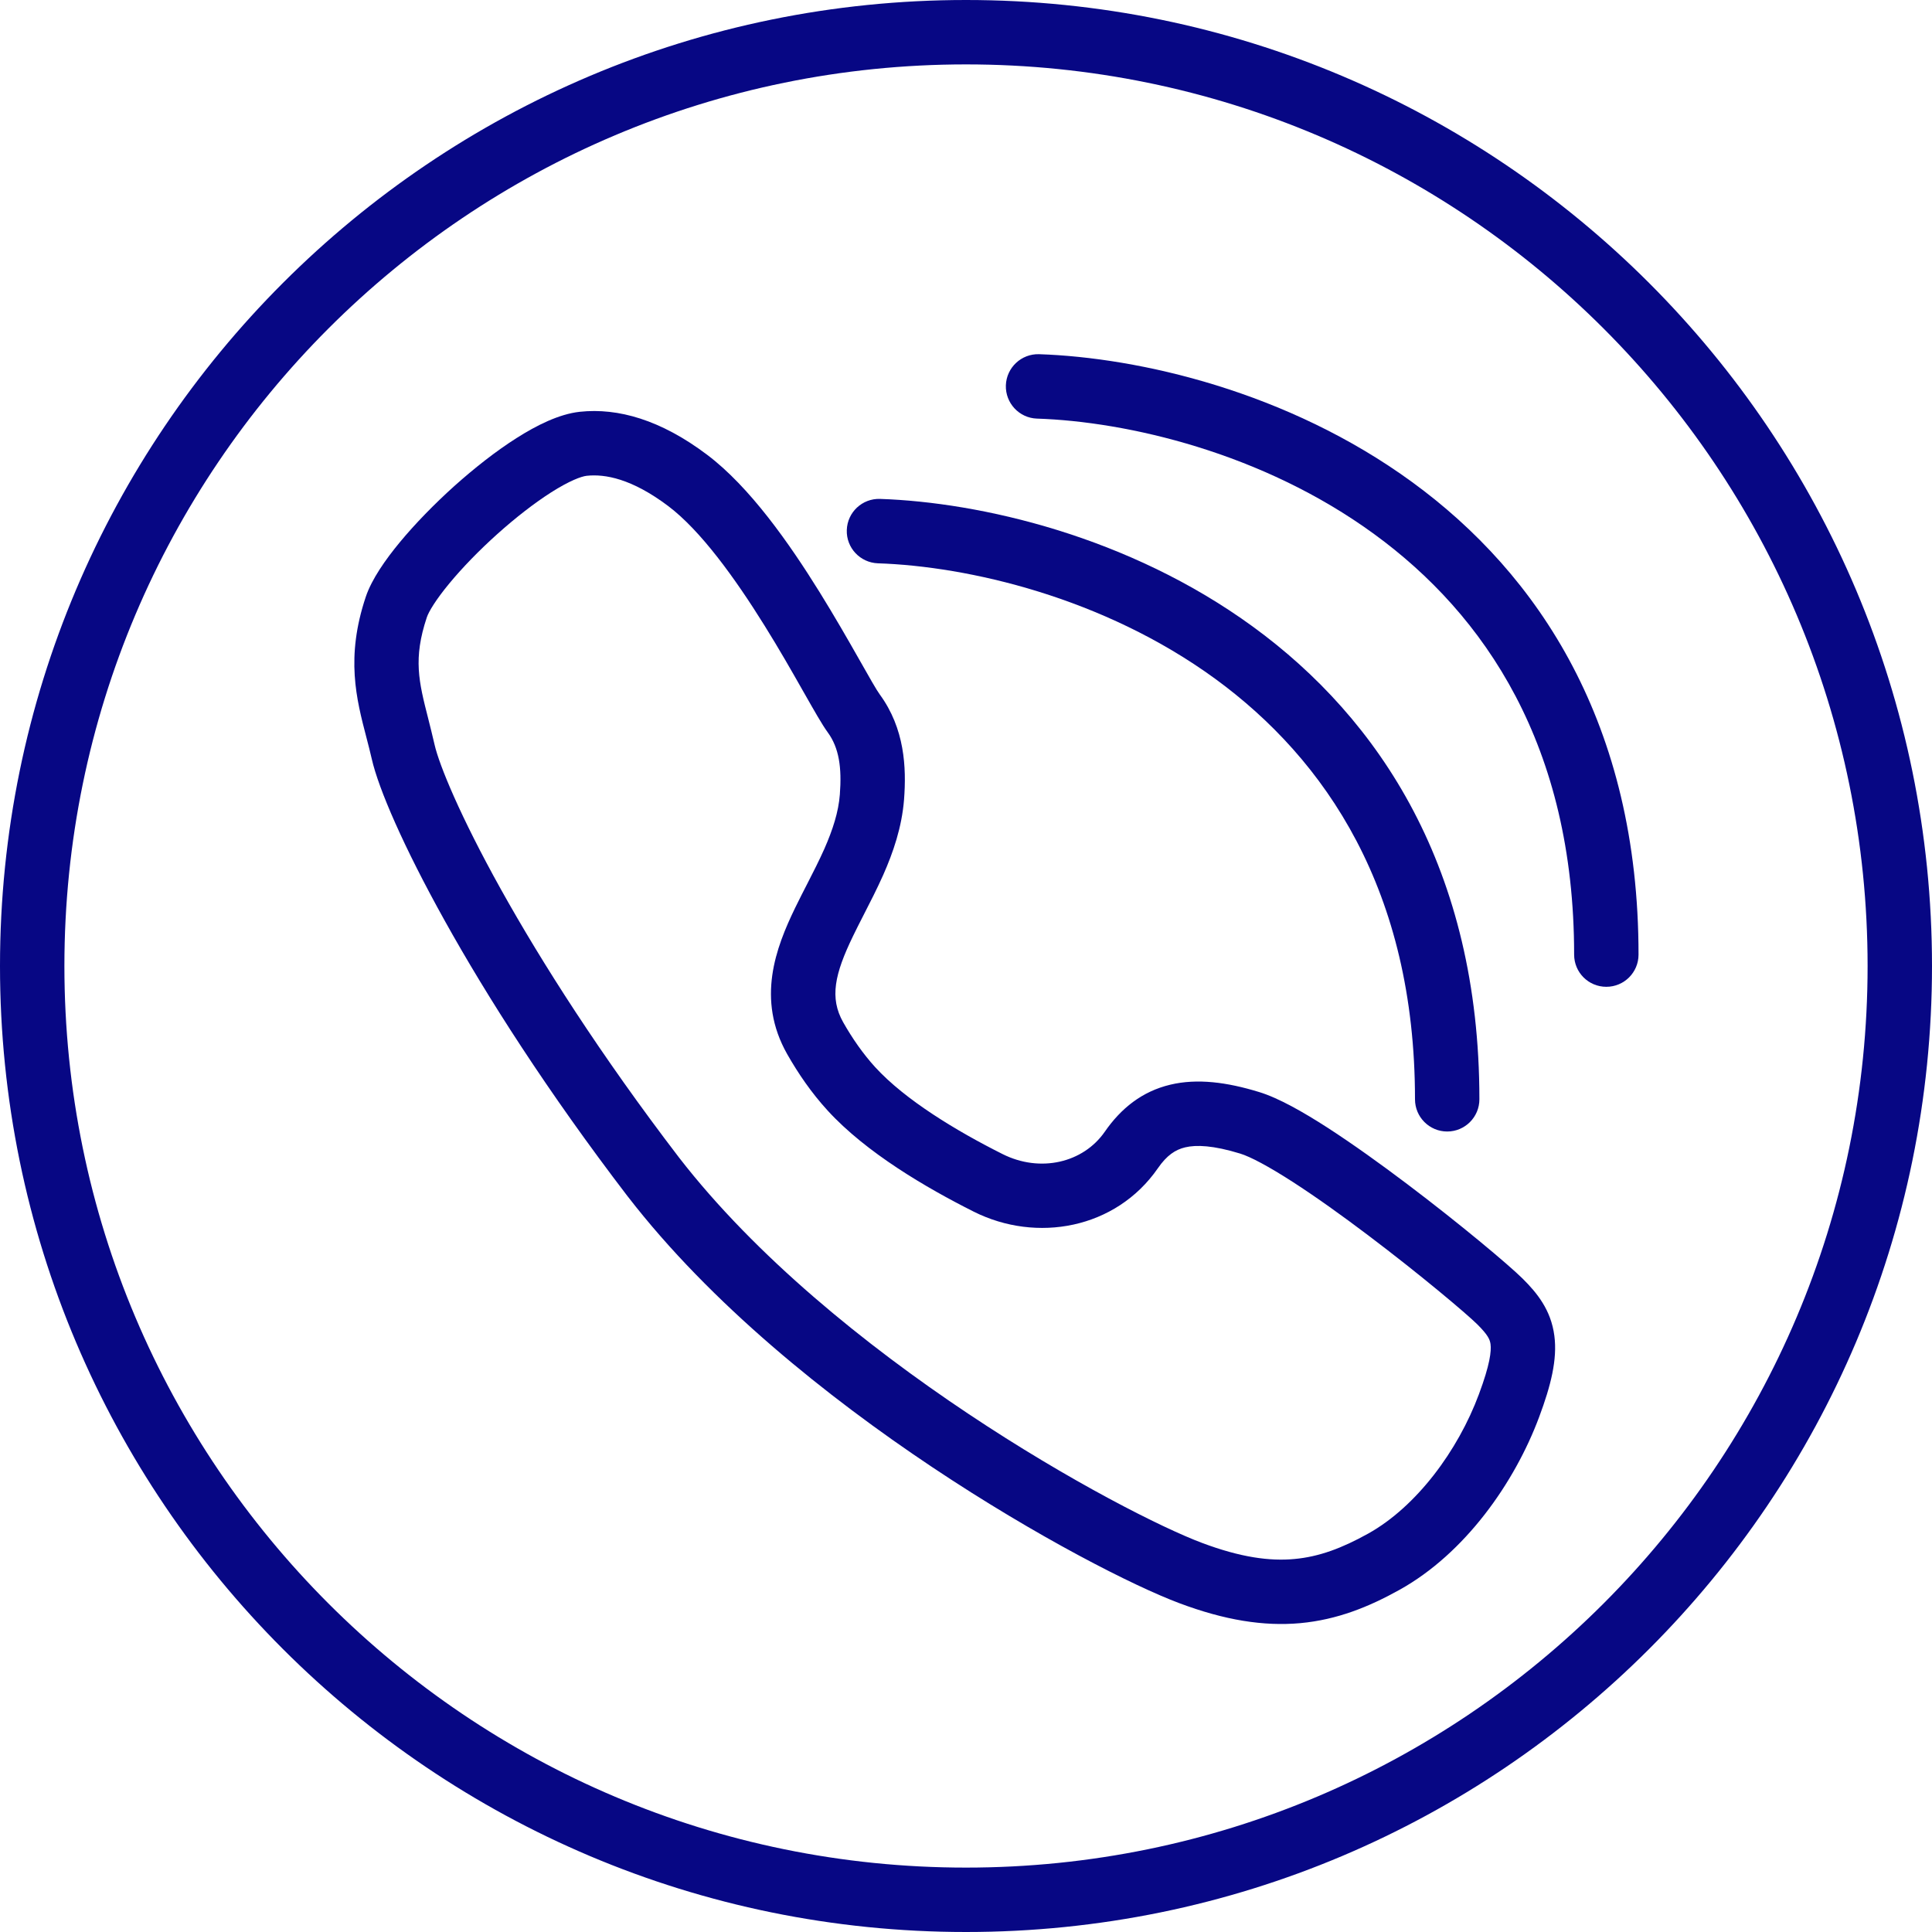
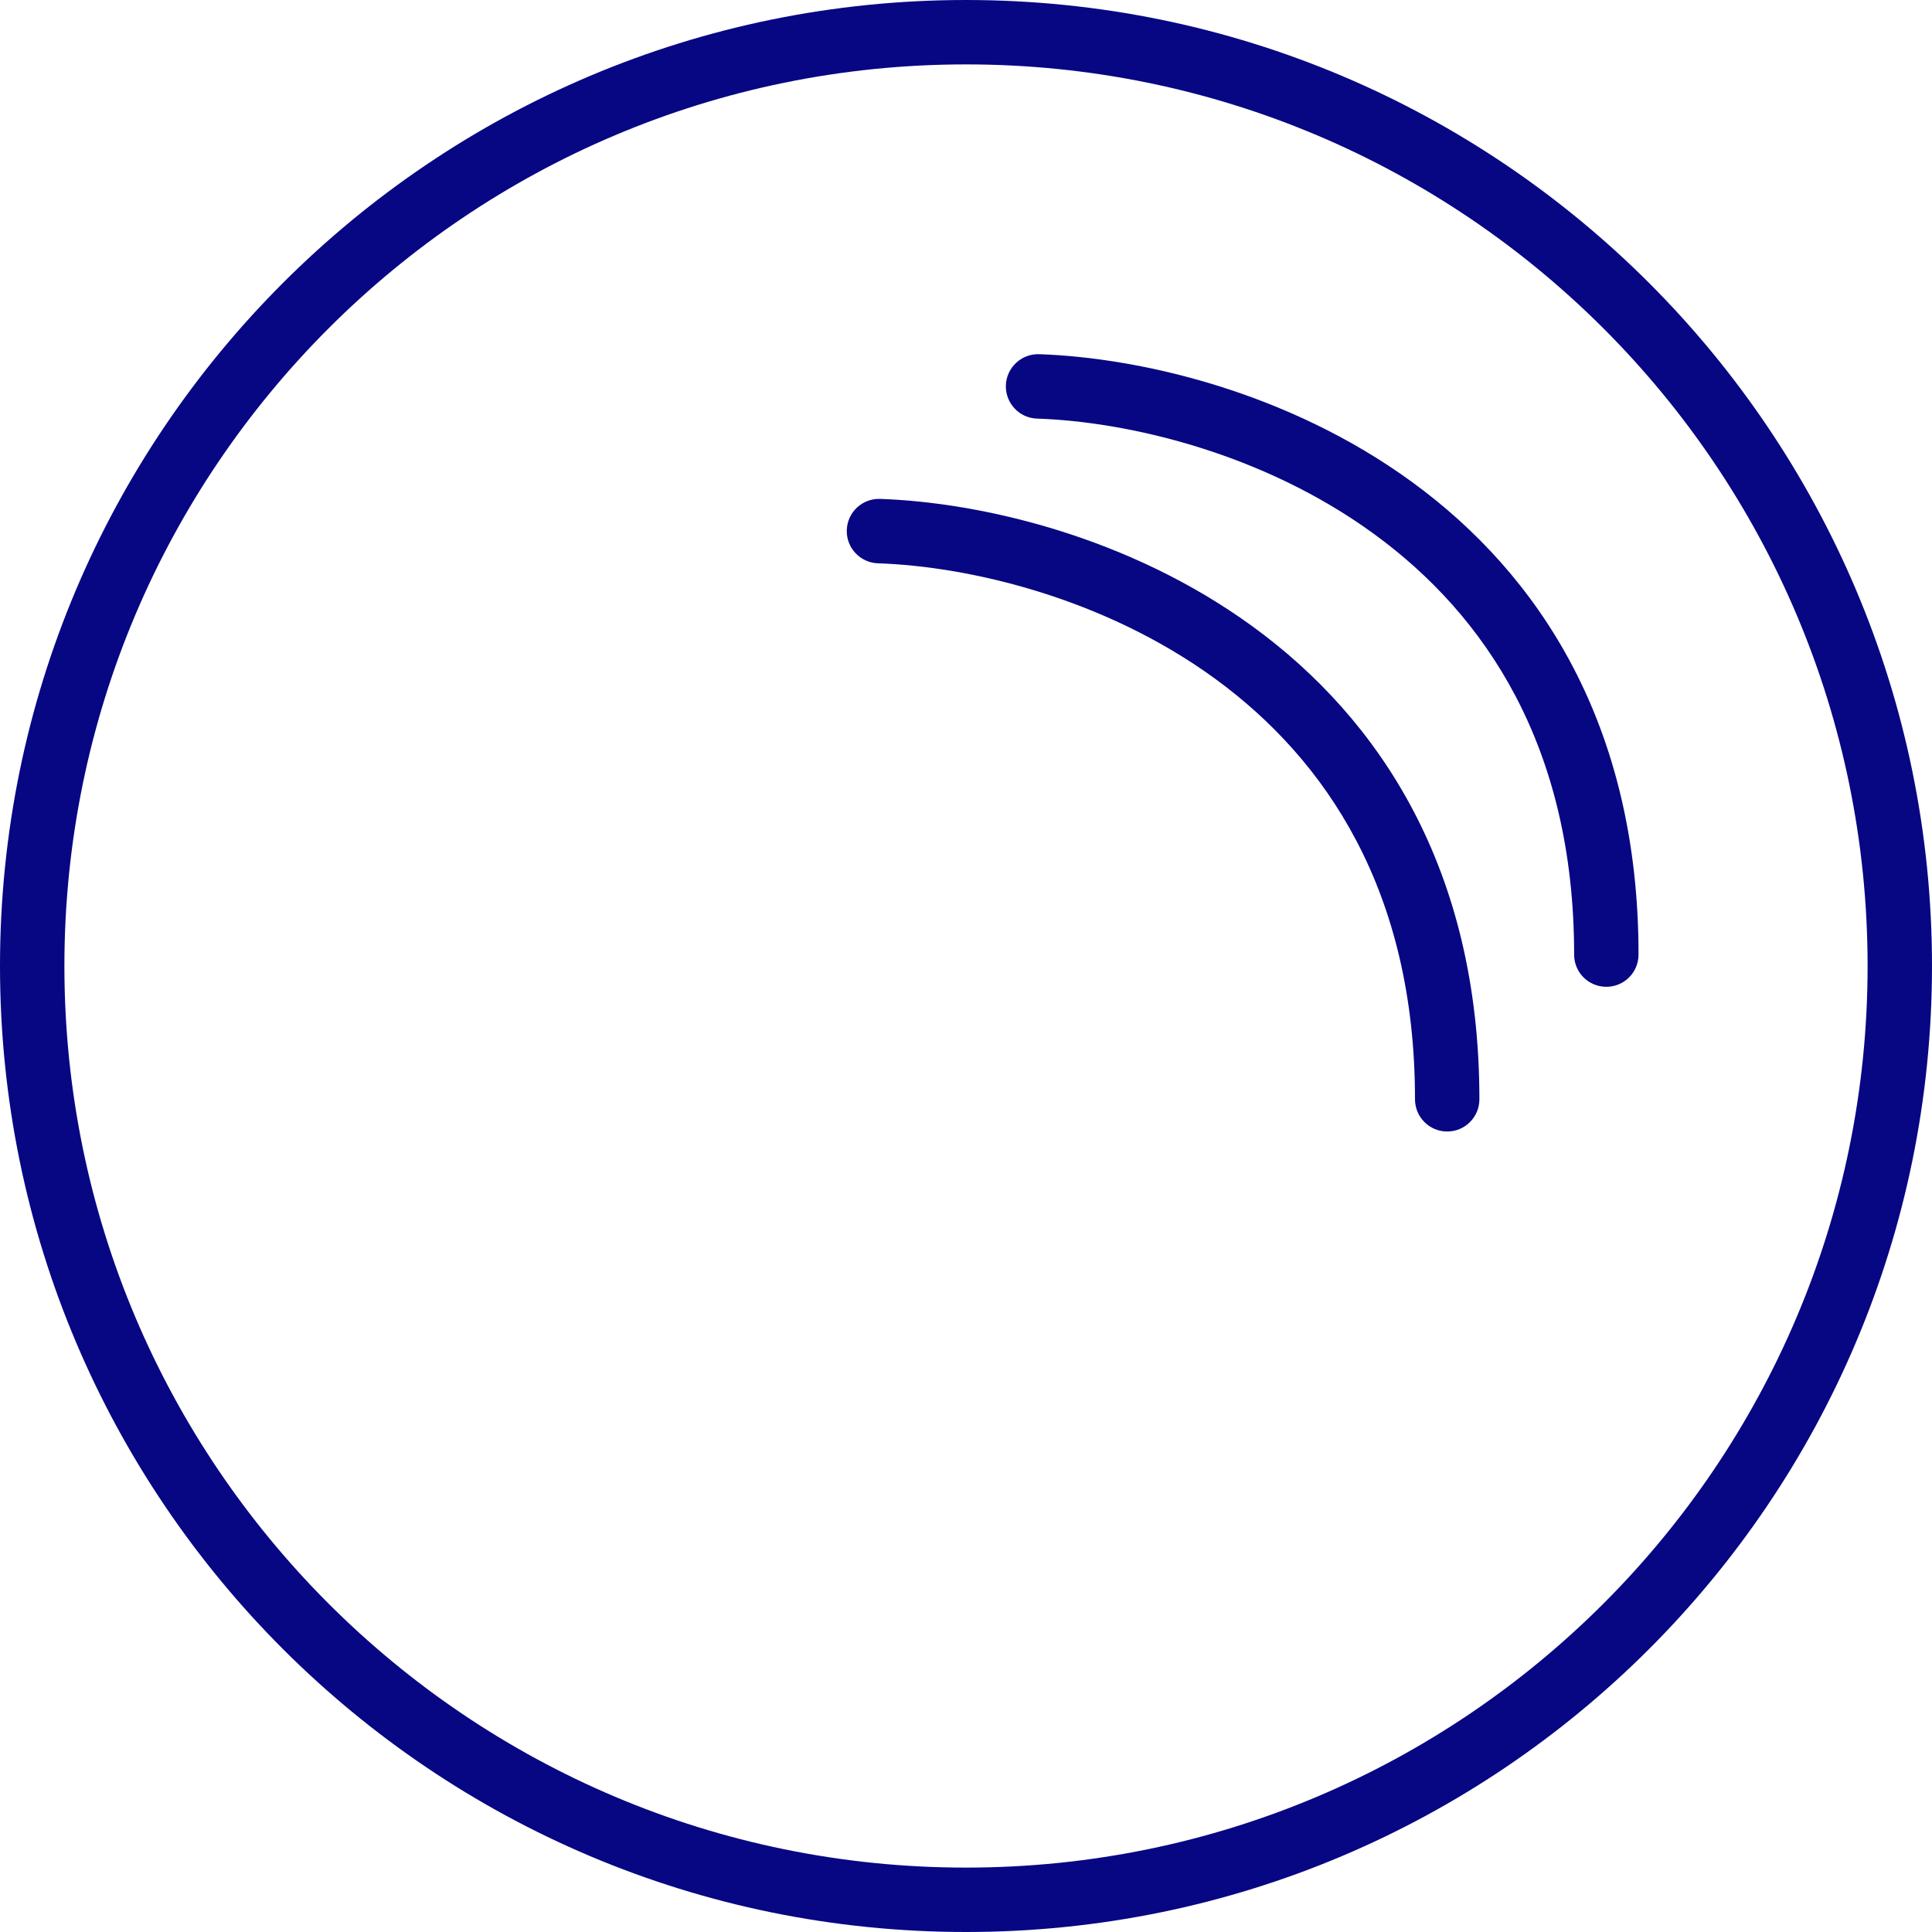
<svg xmlns="http://www.w3.org/2000/svg" width="30" height="30" viewBox="0 0 30 30" fill="none">
  <path fill-rule="evenodd" clip-rule="evenodd" d="M15 29C22.732 29 29 22.732 29 15C29 7.268 22.732 1 15 1C7.268 1 1 7.268 1 15C1 22.732 7.268 29 15 29ZM15 30C23.284 30 30 23.284 30 15C30 6.716 23.284 0 15 0C6.716 0 0 6.716 0 15C0 23.284 6.716 30 15 30Z" fill="#070784" />
-   <path fill-rule="evenodd" clip-rule="evenodd" d="M9.005 6.394C9.597 6.331 10.26 6.519 10.978 7.06C11.643 7.56 12.259 8.442 12.723 9.189C12.96 9.571 13.169 9.936 13.333 10.225C13.508 10.534 13.611 10.715 13.66 10.782C14.049 11.313 14.076 11.918 14.038 12.415C14.004 12.847 13.868 13.239 13.715 13.585C13.623 13.792 13.509 14.016 13.405 14.218C13.347 14.332 13.292 14.439 13.247 14.533C12.96 15.125 12.879 15.495 13.093 15.874C13.234 16.123 13.399 16.361 13.59 16.571C14.058 17.082 14.851 17.561 15.569 17.921C16.151 18.213 16.82 18.058 17.156 17.572C17.405 17.213 17.731 16.948 18.172 16.843C18.591 16.743 19.053 16.804 19.551 16.957C19.854 17.049 20.239 17.269 20.616 17.512C21.007 17.765 21.439 18.075 21.848 18.384C22.659 18.996 23.424 19.637 23.644 19.855C23.863 20.073 24.084 20.338 24.136 20.742C24.184 21.109 24.082 21.515 23.901 22C23.519 23.026 22.748 24.121 21.733 24.686C21.256 24.952 20.763 25.151 20.192 25.204C19.622 25.256 19.015 25.158 18.31 24.893C17.609 24.63 16.108 23.871 14.476 22.782C12.843 21.692 11.035 20.243 9.752 18.584L9.75 18.582L9.75 18.582C8.499 16.947 7.558 15.469 6.906 14.297C6.263 13.142 5.878 12.246 5.773 11.786C5.748 11.675 5.719 11.565 5.69 11.453C5.533 10.851 5.365 10.208 5.68 9.267C5.772 8.994 5.984 8.691 6.21 8.418C6.447 8.132 6.743 7.828 7.054 7.548C7.366 7.269 7.702 7.004 8.023 6.801C8.327 6.608 8.679 6.429 9.005 6.394ZM10.376 7.858C9.809 7.431 9.393 7.358 9.111 7.388C9.026 7.397 8.839 7.467 8.559 7.645C8.297 7.812 8.004 8.04 7.723 8.292C7.441 8.545 7.181 8.813 6.98 9.056C6.767 9.313 6.658 9.497 6.628 9.585C6.413 10.229 6.503 10.584 6.649 11.157C6.68 11.281 6.714 11.414 6.748 11.563C6.819 11.875 7.141 12.665 7.779 13.811C8.408 14.939 9.322 16.377 10.543 17.973C11.733 19.51 13.441 20.889 15.031 21.95C16.623 23.012 18.055 23.729 18.662 23.957C19.265 24.184 19.718 24.244 20.101 24.208C20.484 24.173 20.84 24.039 21.246 23.813C21.997 23.394 22.64 22.523 22.964 21.651C23.137 21.188 23.159 20.979 23.145 20.872C23.135 20.802 23.109 20.733 22.939 20.564C22.77 20.397 22.052 19.791 21.245 19.182C20.847 18.881 20.437 18.587 20.074 18.353C19.697 18.11 19.415 17.961 19.258 17.913C18.838 17.784 18.575 17.775 18.403 17.816C18.252 17.852 18.119 17.938 17.979 18.141C17.325 19.085 16.094 19.303 15.121 18.815C14.385 18.445 13.451 17.9 12.852 17.245C12.6 16.97 12.393 16.667 12.222 16.366C11.742 15.515 12.046 14.718 12.347 14.097C12.414 13.959 12.478 13.835 12.539 13.716C12.63 13.538 12.716 13.37 12.801 13.18C12.931 12.884 13.02 12.61 13.041 12.338C13.073 11.922 13.03 11.614 12.853 11.372C12.768 11.256 12.641 11.032 12.503 10.789C12.49 10.766 12.477 10.742 12.463 10.719C12.3 10.431 12.1 10.08 11.873 9.716C11.409 8.97 10.877 8.236 10.376 7.858Z" fill="#070784" />
  <path fill-rule="evenodd" clip-rule="evenodd" d="M13.149 8.23C13.158 7.954 13.389 7.738 13.665 7.747C15.213 7.799 17.522 8.321 19.458 9.733C21.417 11.162 22.972 13.49 22.972 17.07C22.972 17.346 22.748 17.57 22.472 17.57C22.196 17.57 21.972 17.346 21.972 17.07C21.972 13.828 20.585 11.793 18.869 10.54C17.128 9.271 15.025 8.793 13.632 8.747C13.356 8.737 13.139 8.506 13.149 8.23Z" fill="#070784" />
  <path fill-rule="evenodd" clip-rule="evenodd" d="M15.619 5.983C15.629 5.707 15.86 5.491 16.136 5.5C17.683 5.552 19.992 6.074 21.928 7.486C23.888 8.915 25.443 11.243 25.443 14.823C25.443 15.1 25.219 15.323 24.943 15.323C24.666 15.323 24.443 15.1 24.443 14.823C24.443 11.581 23.056 9.546 21.339 8.294C19.599 7.024 17.496 6.546 16.102 6.5C15.826 6.491 15.61 6.259 15.619 5.983Z" fill="#070784" />
</svg>